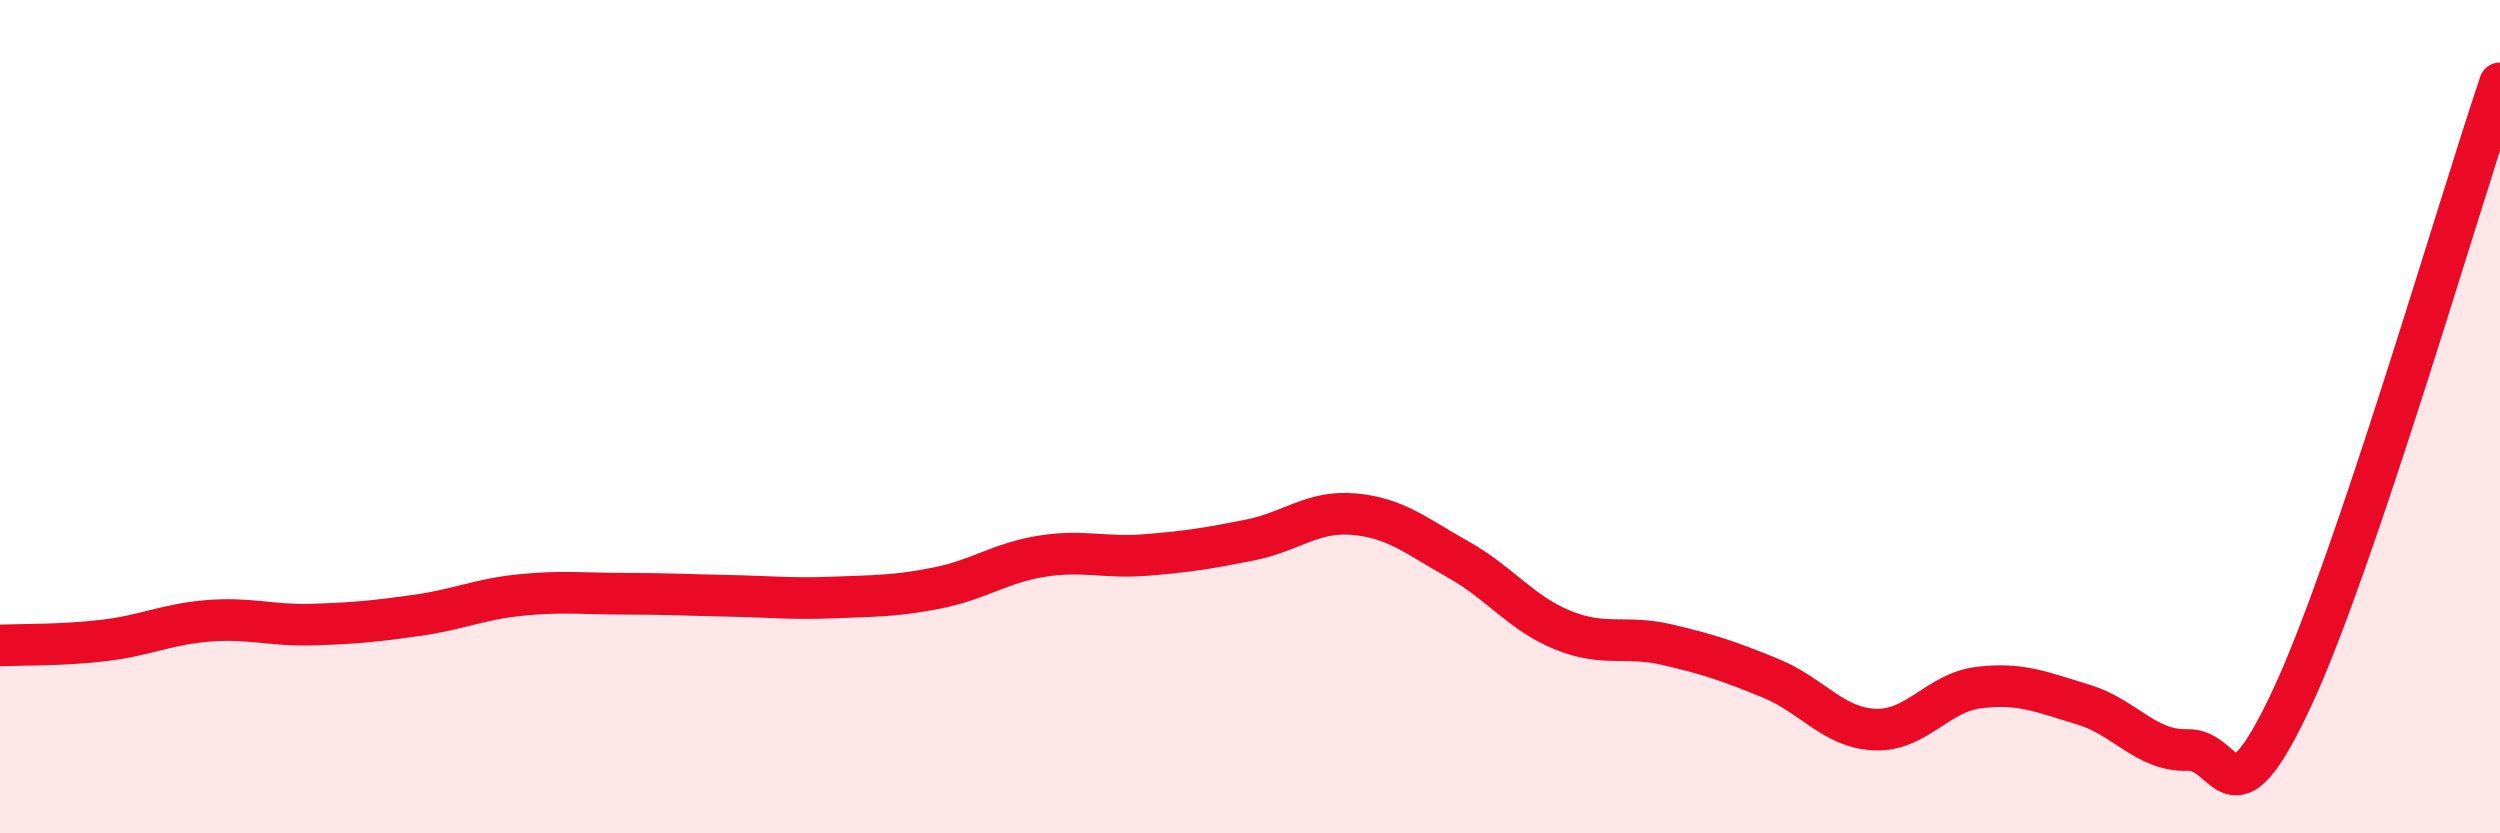
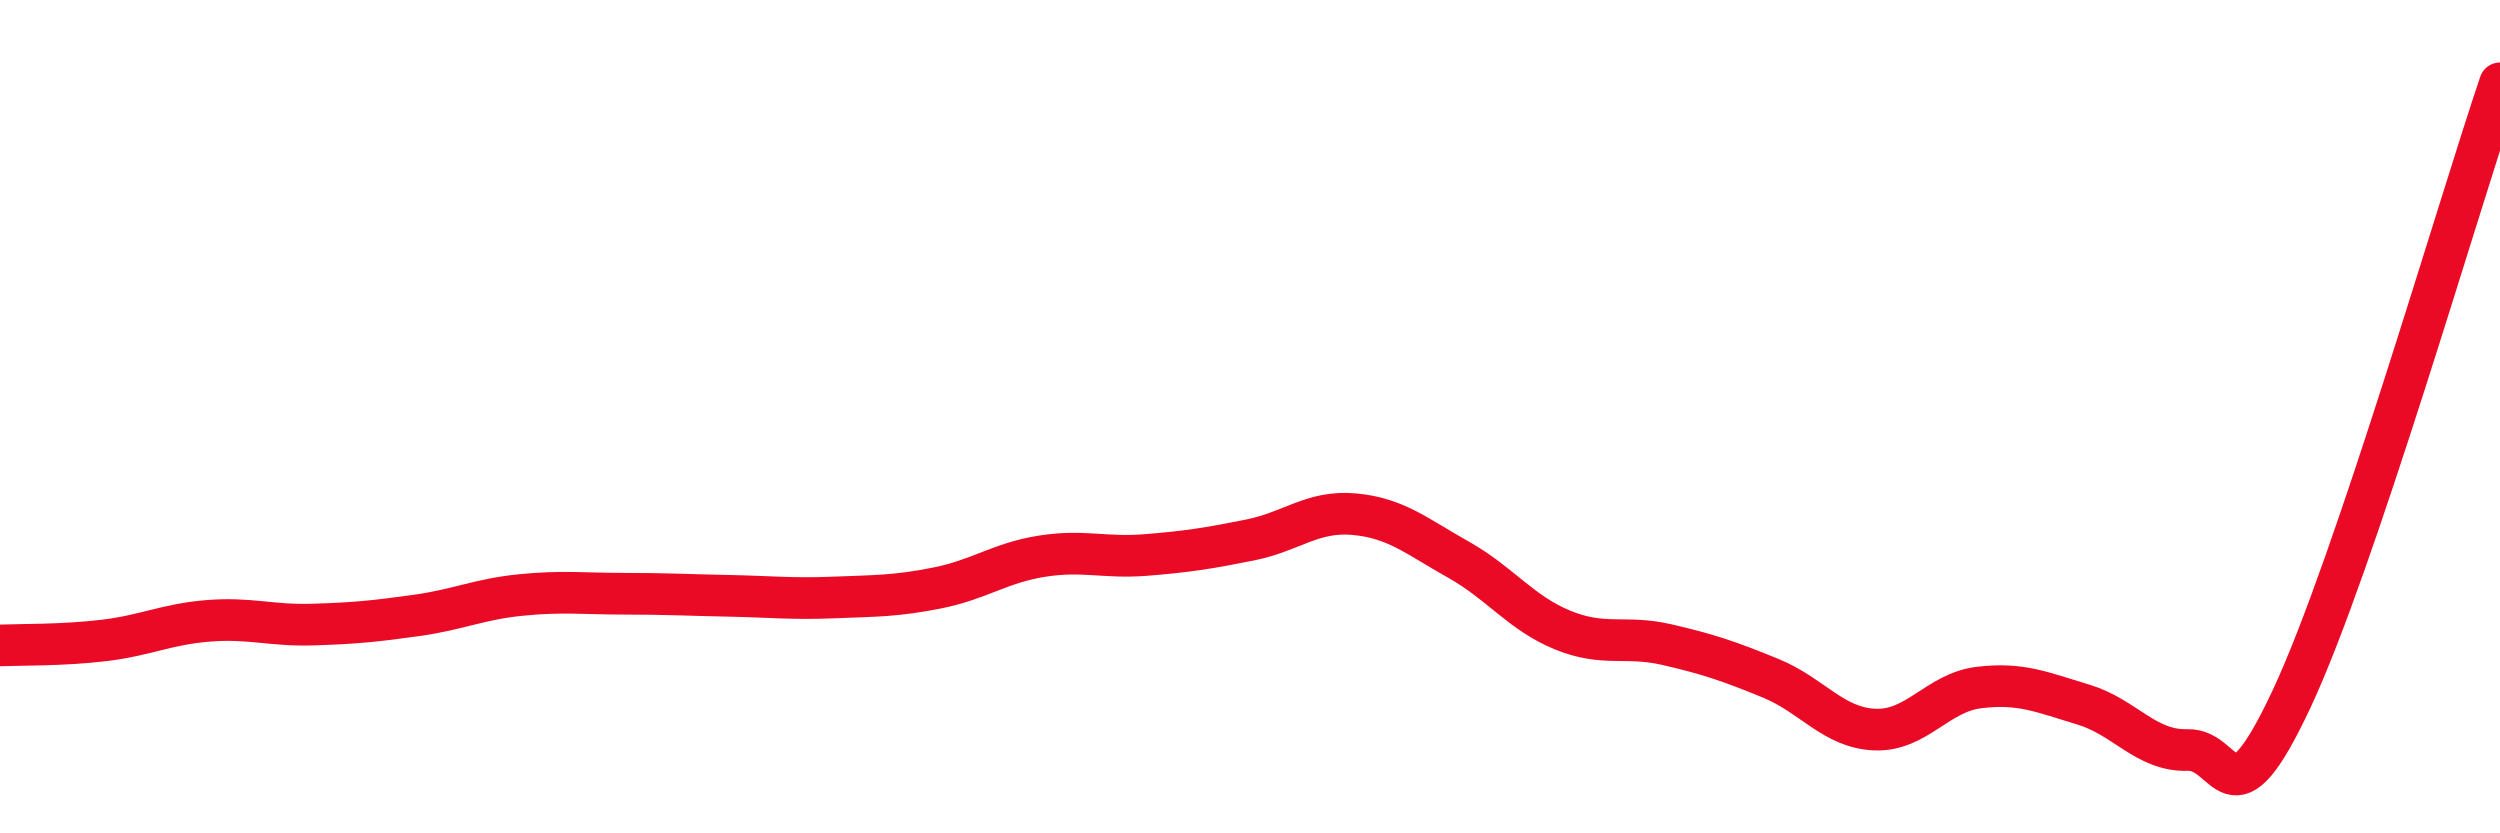
<svg xmlns="http://www.w3.org/2000/svg" width="60" height="20" viewBox="0 0 60 20">
-   <path d="M 0,15.49 C 0.5,15.47 1.5,15.49 2.5,15.37 C 3.5,15.25 4,14.98 5,14.9 C 6,14.82 6.5,15.02 7.5,14.99 C 8.5,14.96 9,14.91 10,14.77 C 11,14.63 11.5,14.38 12.5,14.28 C 13.5,14.18 14,14.25 15,14.25 C 16,14.25 16.5,14.28 17.5,14.3 C 18.5,14.32 19,14.38 20,14.34 C 21,14.3 21.5,14.31 22.5,14.11 C 23.5,13.91 24,13.51 25,13.35 C 26,13.19 26.5,13.4 27.5,13.32 C 28.5,13.24 29,13.16 30,12.96 C 31,12.76 31.5,12.25 32.5,12.34 C 33.5,12.43 34,12.87 35,13.43 C 36,13.99 36.5,14.71 37.5,15.12 C 38.5,15.53 39,15.24 40,15.47 C 41,15.7 41.5,15.87 42.5,16.28 C 43.5,16.69 44,17.47 45,17.51 C 46,17.55 46.5,16.62 47.5,16.5 C 48.5,16.38 49,16.61 50,16.91 C 51,17.21 51.5,18.03 52.5,18 C 53.5,17.97 53.5,19.97 55,16.77 C 56.5,13.57 59,4.95 60,2L60 20L0 20Z" fill="#EB0A25" opacity="0.1" stroke-linecap="round" stroke-linejoin="round" />
  <path d="M 0,15.49 C 0.5,15.47 1.5,15.49 2.5,15.37 C 3.5,15.25 4,14.98 5,14.9 C 6,14.82 6.5,15.02 7.5,14.99 C 8.5,14.96 9,14.91 10,14.77 C 11,14.63 11.5,14.38 12.5,14.28 C 13.5,14.18 14,14.25 15,14.25 C 16,14.25 16.5,14.28 17.5,14.3 C 18.5,14.32 19,14.38 20,14.34 C 21,14.3 21.5,14.31 22.5,14.11 C 23.5,13.91 24,13.51 25,13.35 C 26,13.19 26.5,13.4 27.5,13.32 C 28.5,13.24 29,13.16 30,12.96 C 31,12.76 31.5,12.25 32.5,12.34 C 33.5,12.43 34,12.87 35,13.43 C 36,13.99 36.5,14.71 37.5,15.12 C 38.5,15.53 39,15.24 40,15.47 C 41,15.7 41.5,15.87 42.5,16.28 C 43.5,16.69 44,17.47 45,17.51 C 46,17.55 46.5,16.62 47.5,16.5 C 48.5,16.38 49,16.61 50,16.91 C 51,17.21 51.5,18.03 52.5,18 C 53.5,17.97 53.5,19.97 55,16.77 C 56.5,13.57 59,4.95 60,2" stroke="#EB0A25" stroke-width="1" fill="none" stroke-linecap="round" stroke-linejoin="round" />
</svg>